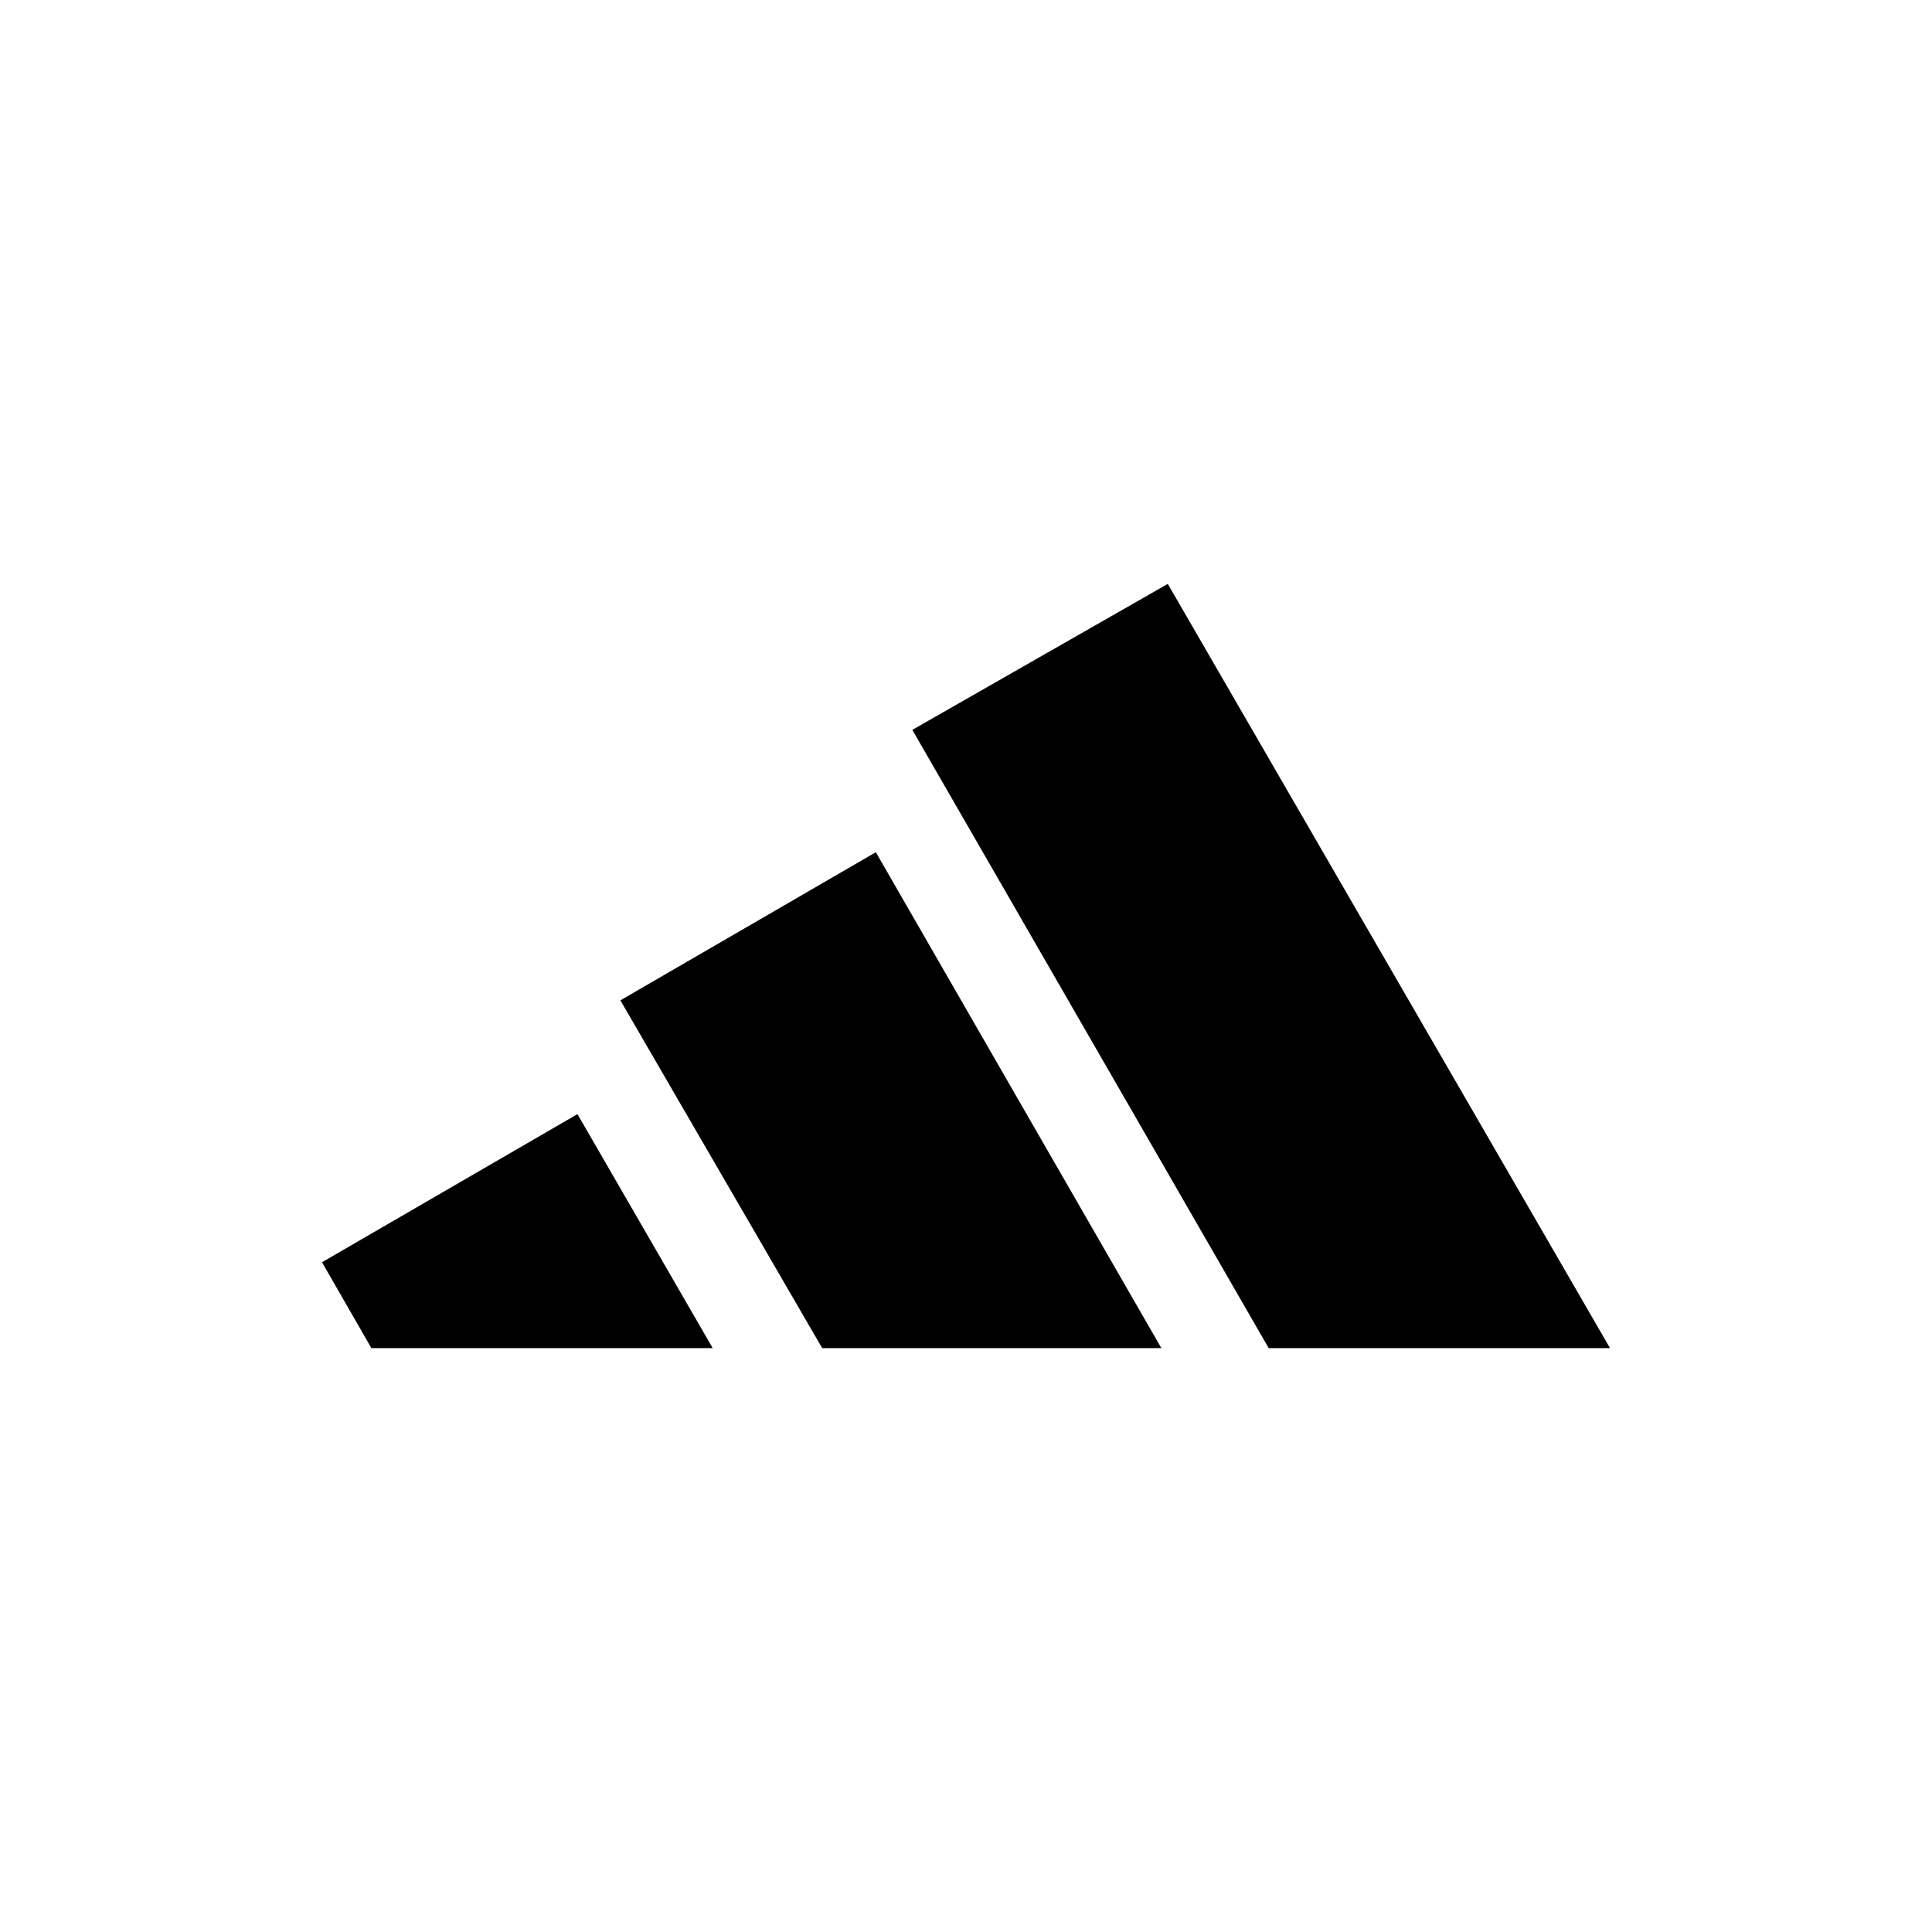
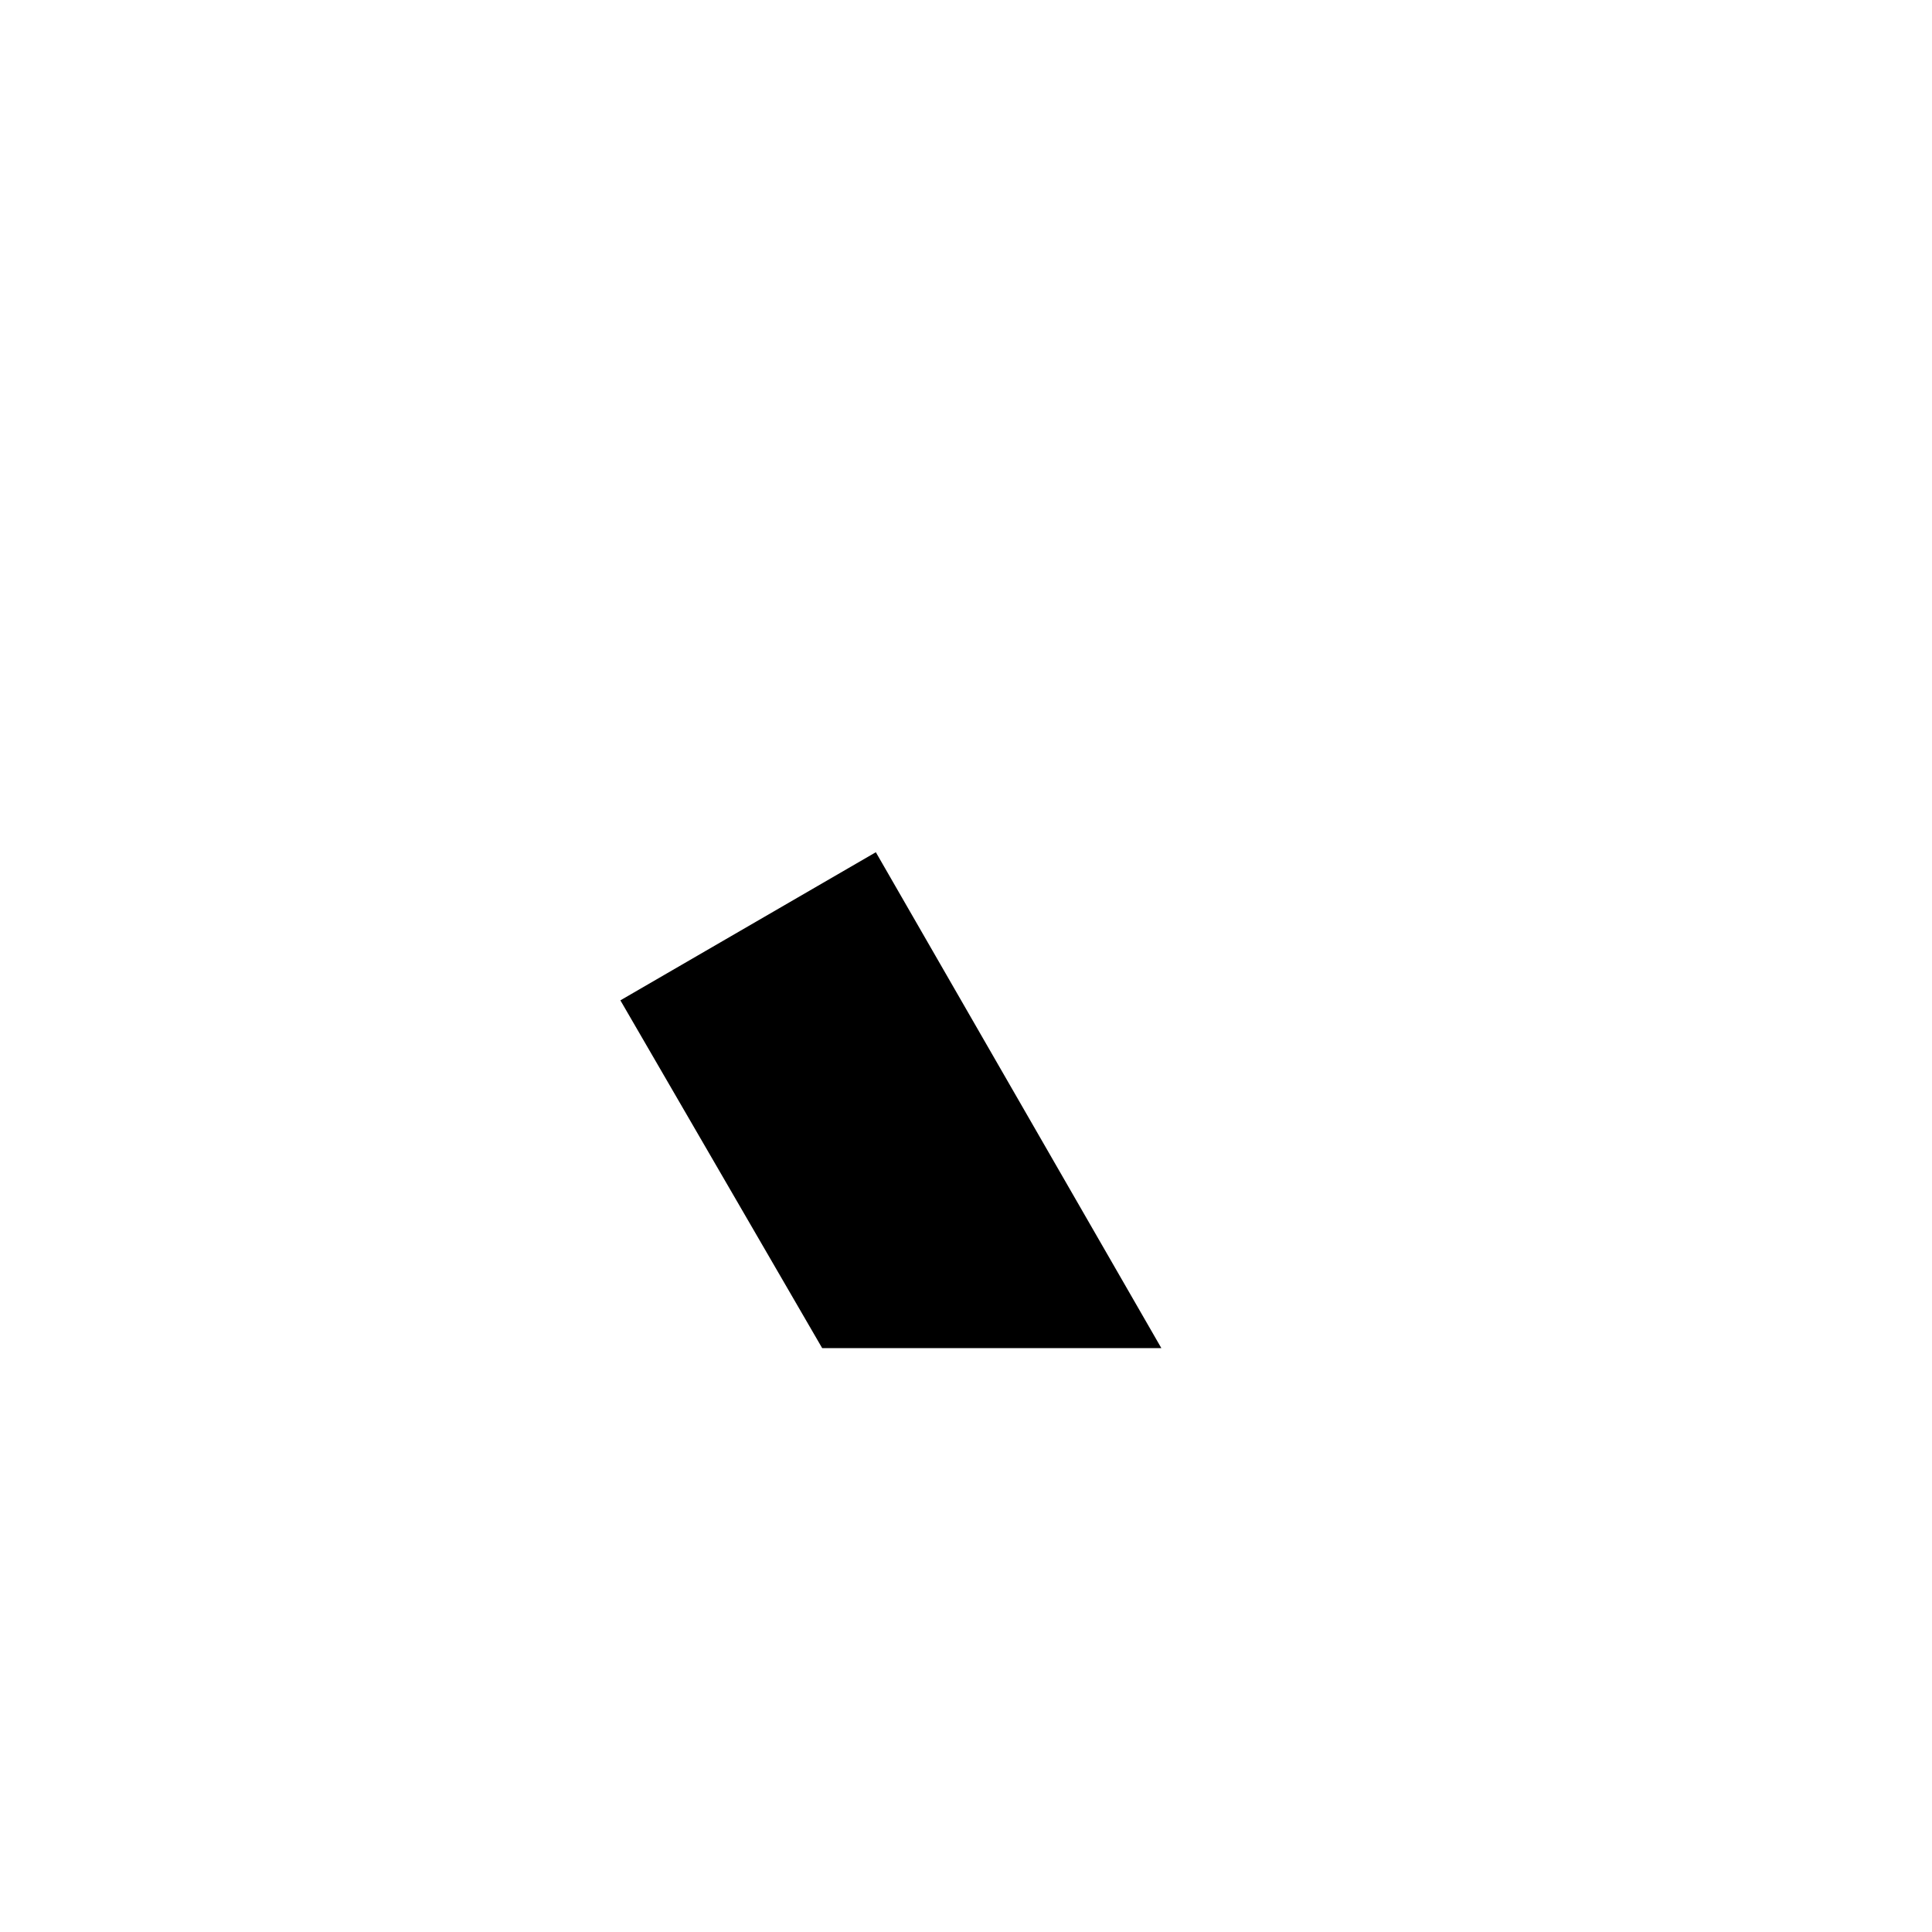
<svg xmlns="http://www.w3.org/2000/svg" version="1.1" id="Livello_1" x="0px" y="0px" viewBox="0 0 90 90" style="enable-background:new 0 0 90 90;" xml:space="preserve">
-   <path d="M59.1,62.8L42.5,34l11.9-6.8L75,62.8H59.1z" />
-   <path d="M15,58.8l11.9-6.9l6.3,10.9H17.3L15,58.8z" />
  <path d="M28.9,46.6l11.9-6.9l13.3,23.1l-15.8,0L28.9,46.6z" />
</svg>